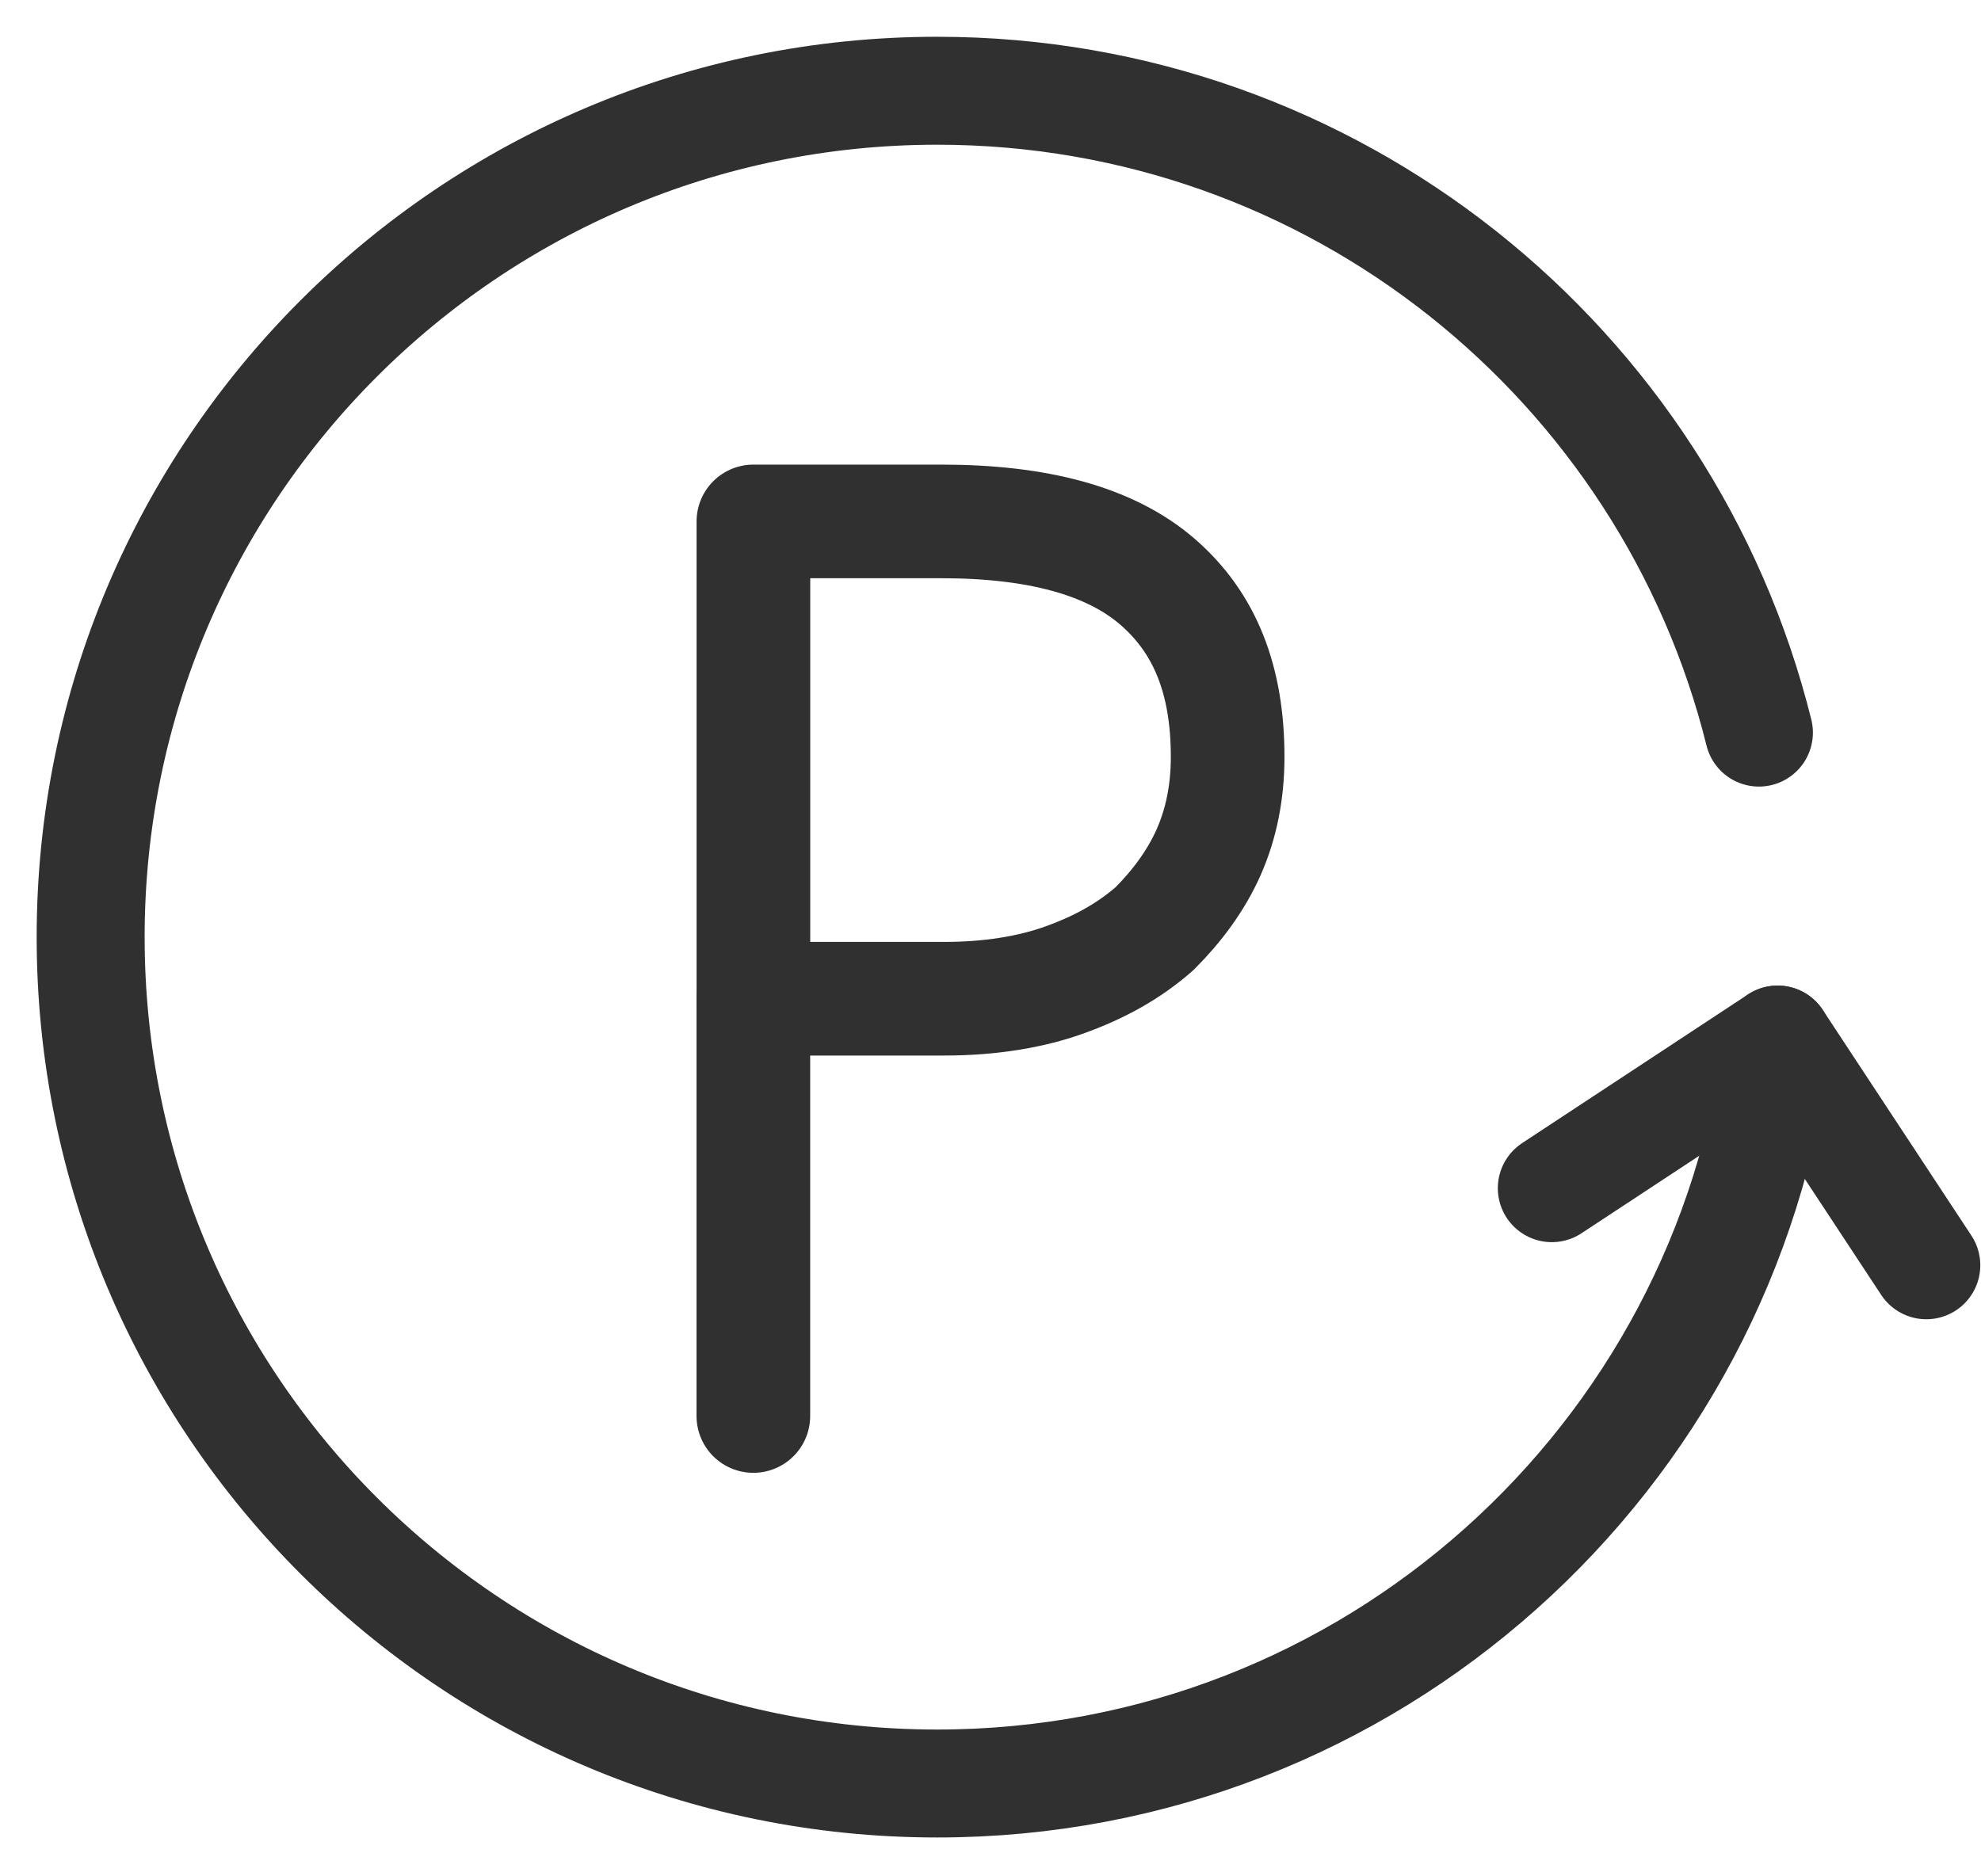
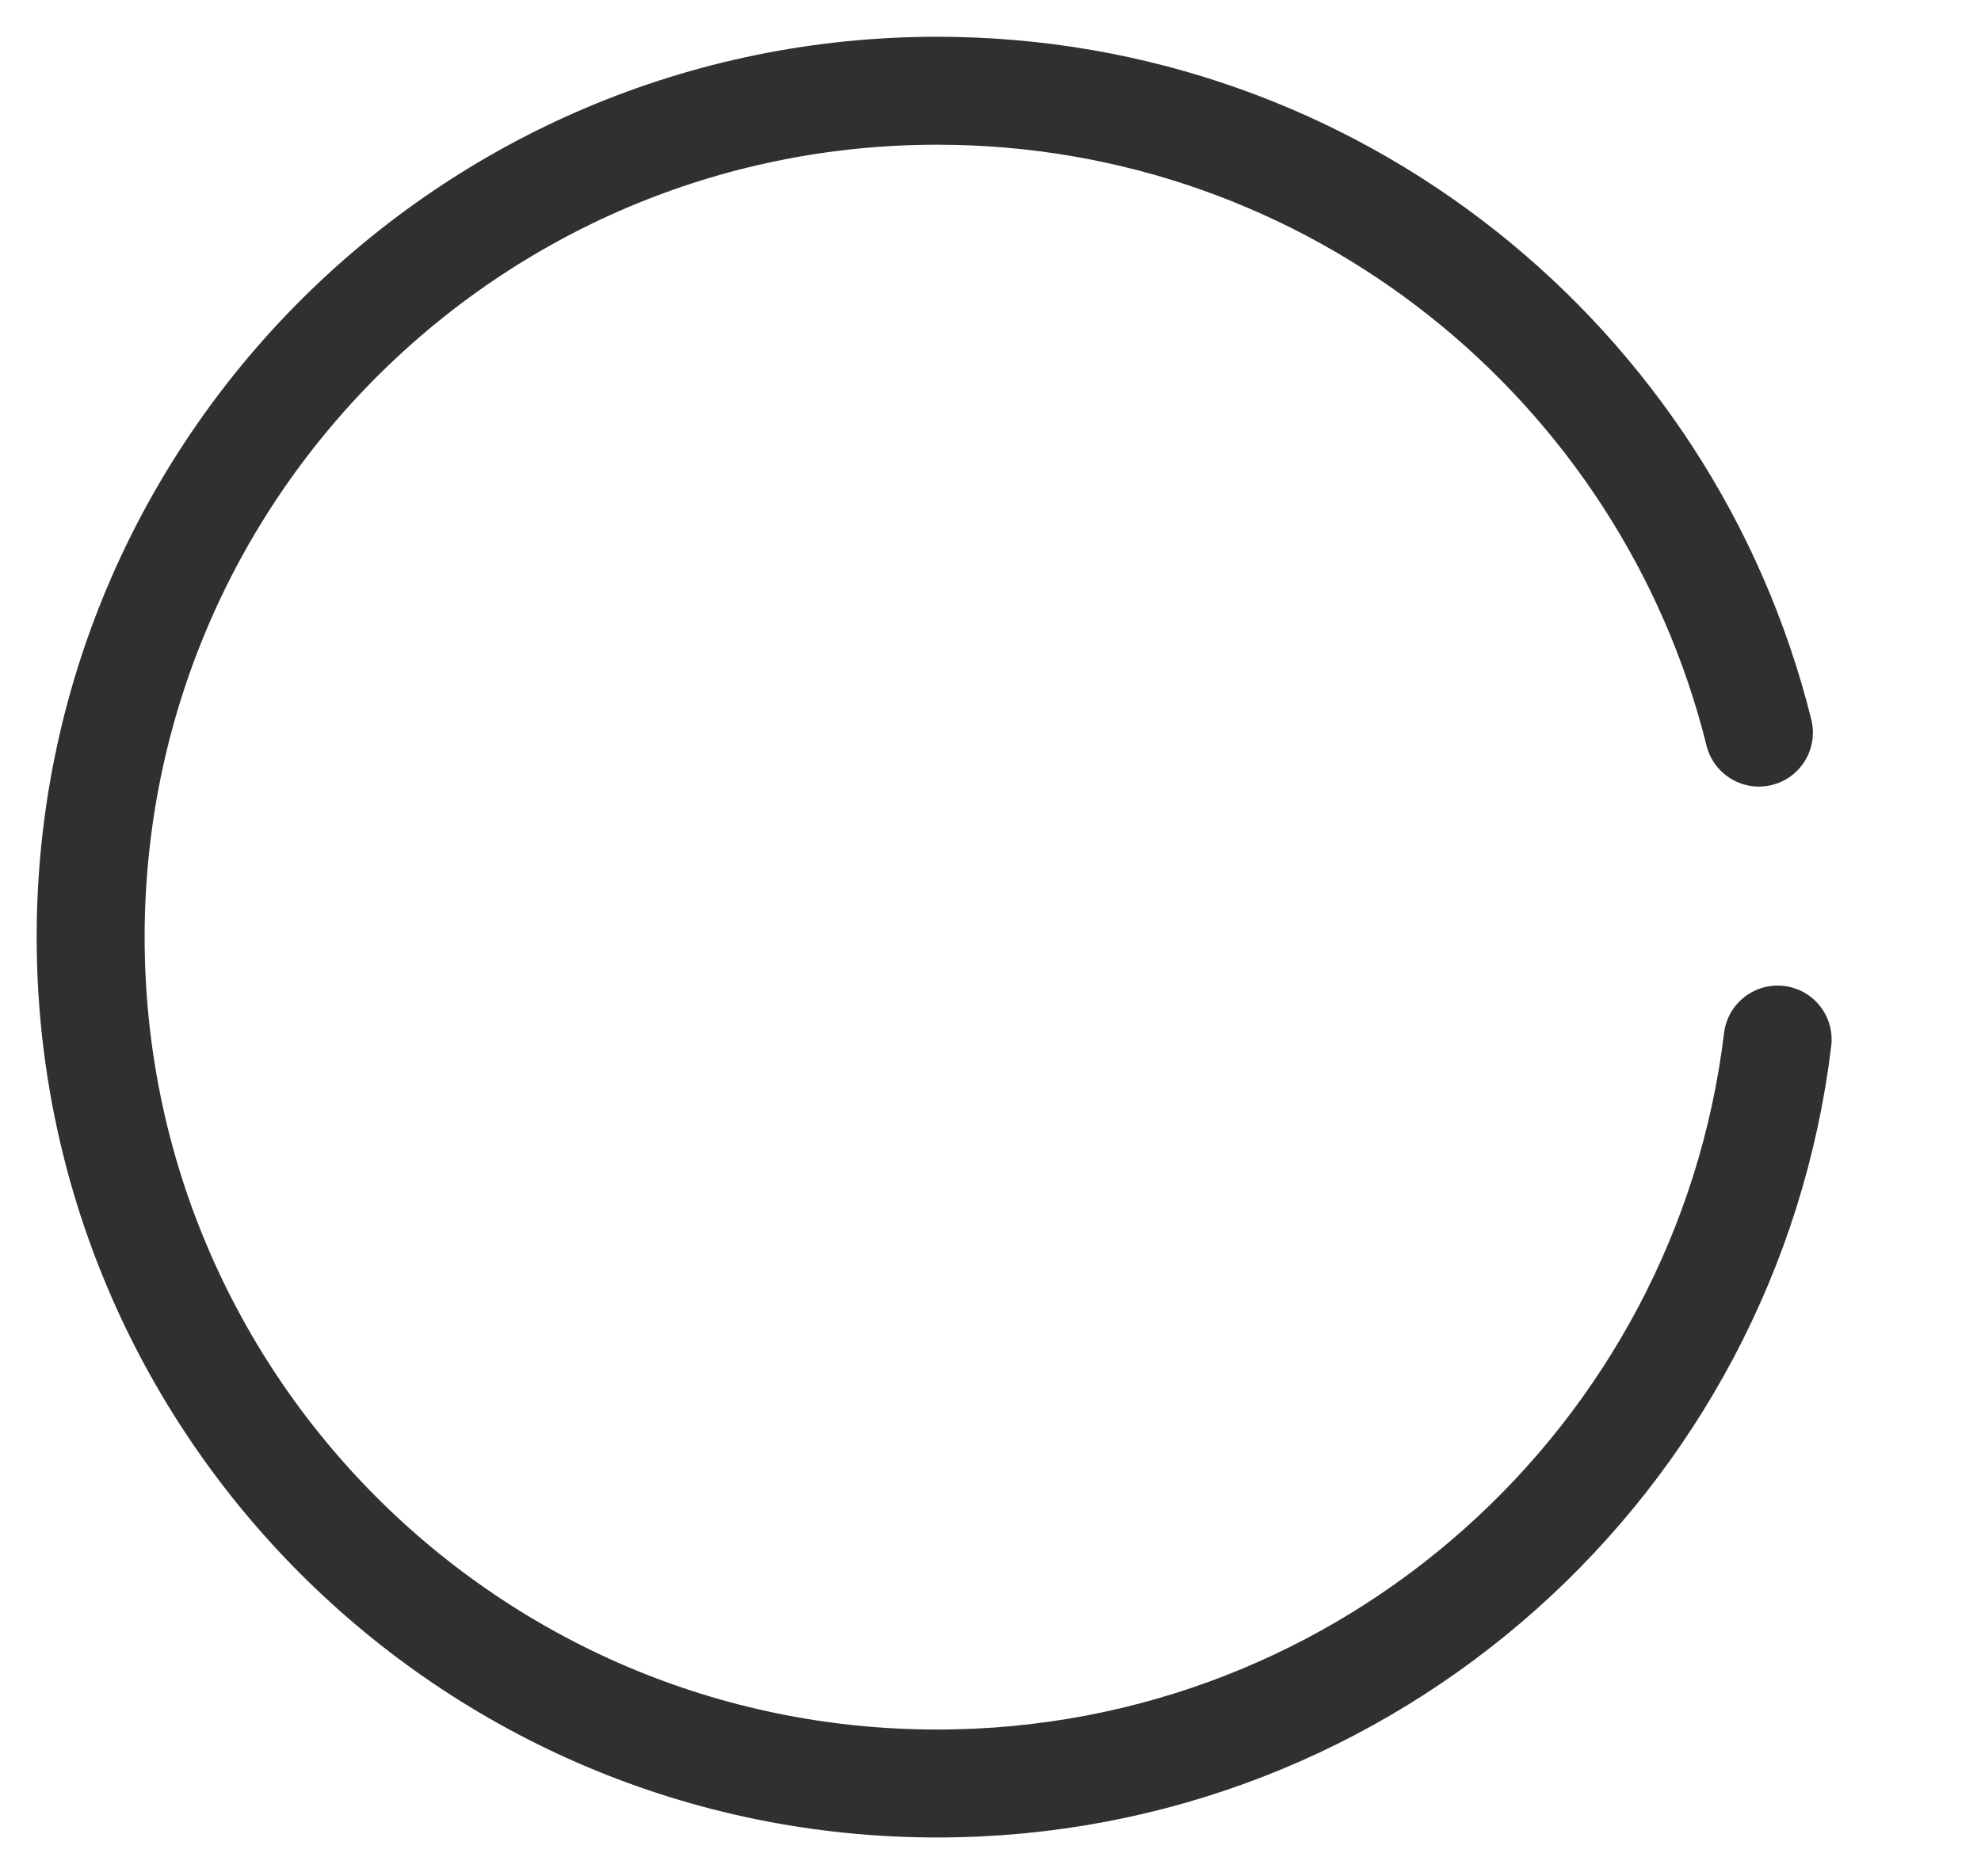
<svg xmlns="http://www.w3.org/2000/svg" width="38" height="36" viewBox="0 0 38 36" fill="none">
-   <path d="M14.451 19.162H18.115C18.97 19.162 19.764 19.04 20.435 18.796C21.107 18.552 21.656 18.246 22.145 17.819C22.572 17.392 22.939 16.903 23.183 16.354C23.427 15.804 23.549 15.194 23.549 14.522C23.549 13.057 23.122 11.958 22.206 11.164C21.29 10.37 19.886 10.004 18.054 10.004H14.452V19.162H14.451Z" stroke="#303030" stroke-width="2.18" stroke-miterlimit="10" stroke-linecap="round" stroke-linejoin="round" />
-   <path d="M14.451 19.162V27.168" stroke="#303030" stroke-width="2.18" stroke-miterlimit="10" stroke-linecap="round" stroke-linejoin="round" />
-   <path d="M29.767 22.797L34.099 19.945L36.951 24.276" stroke="#303030" stroke-width="2.071" stroke-miterlimit="10" stroke-linecap="round" stroke-linejoin="round" />
  <path d="M34.099 19.945C33.128 27.986 26.281 34.219 17.978 34.219C9.009 34.219 1.739 26.949 1.739 17.98C1.739 9.011 9.009 1.741 17.978 1.741C25.594 1.741 31.985 6.983 33.74 14.056" stroke="#303030" stroke-width="2.071" stroke-miterlimit="10" stroke-linecap="round" stroke-linejoin="round" />
</svg>